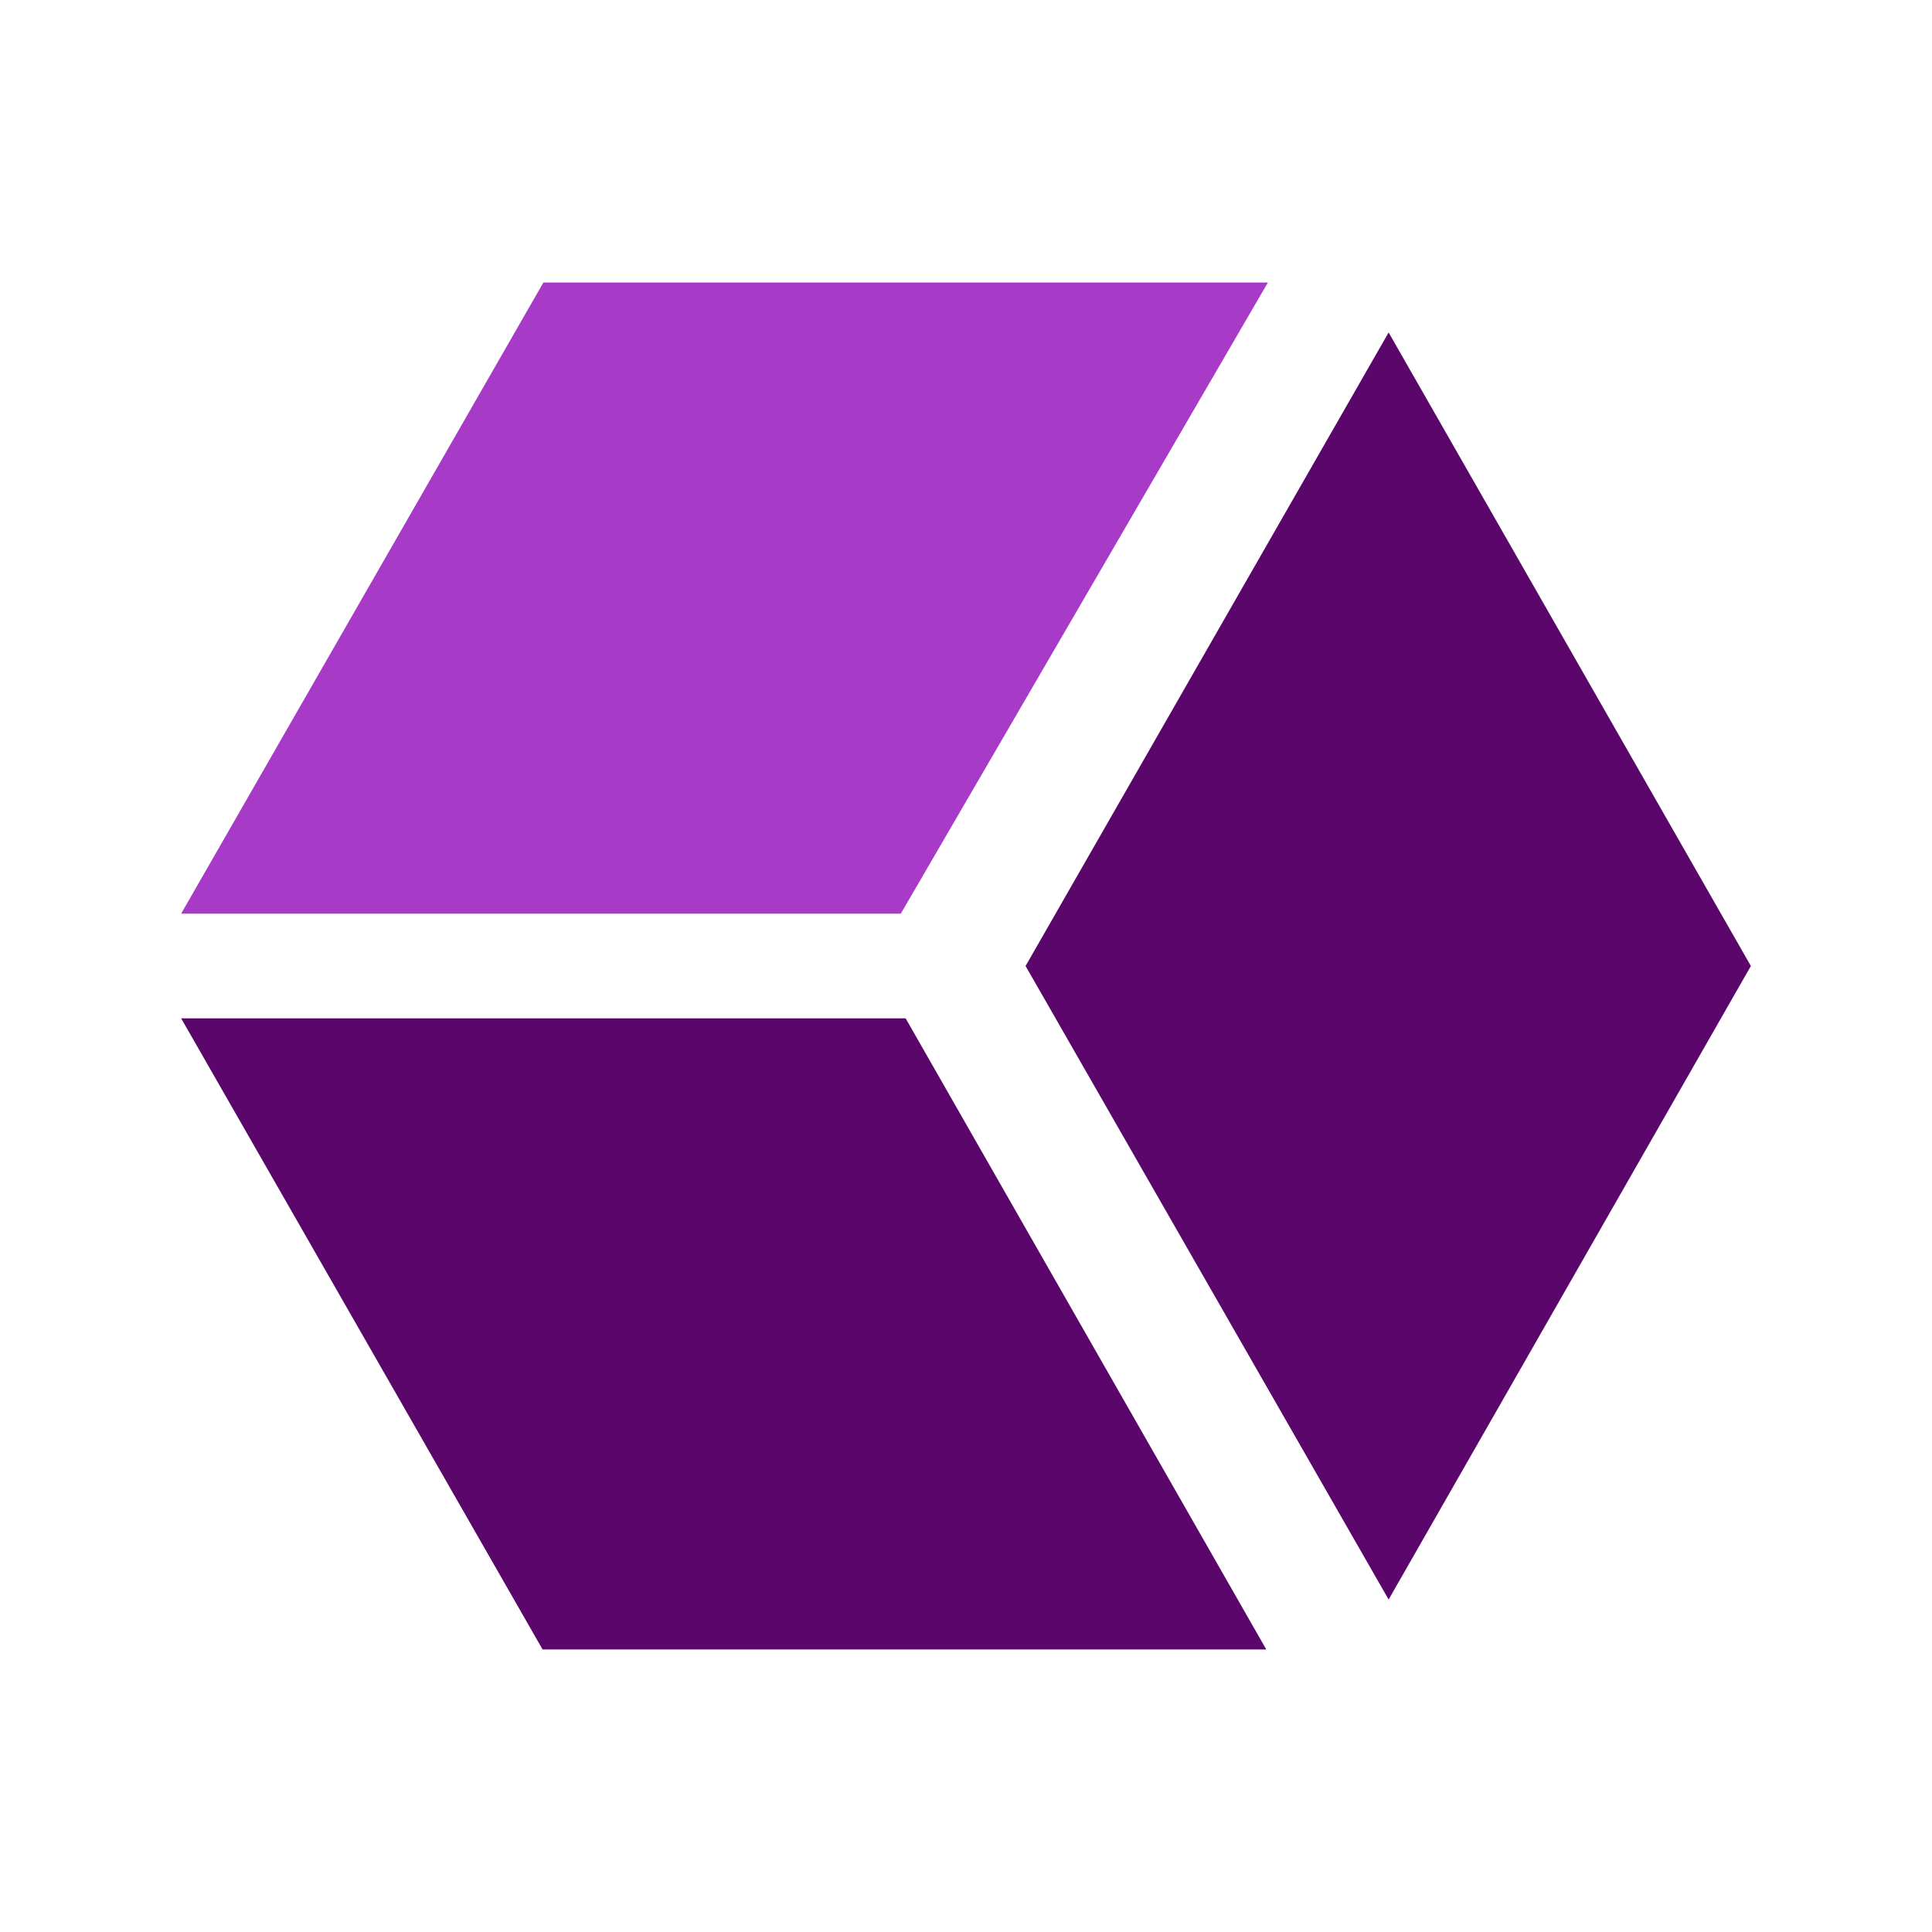
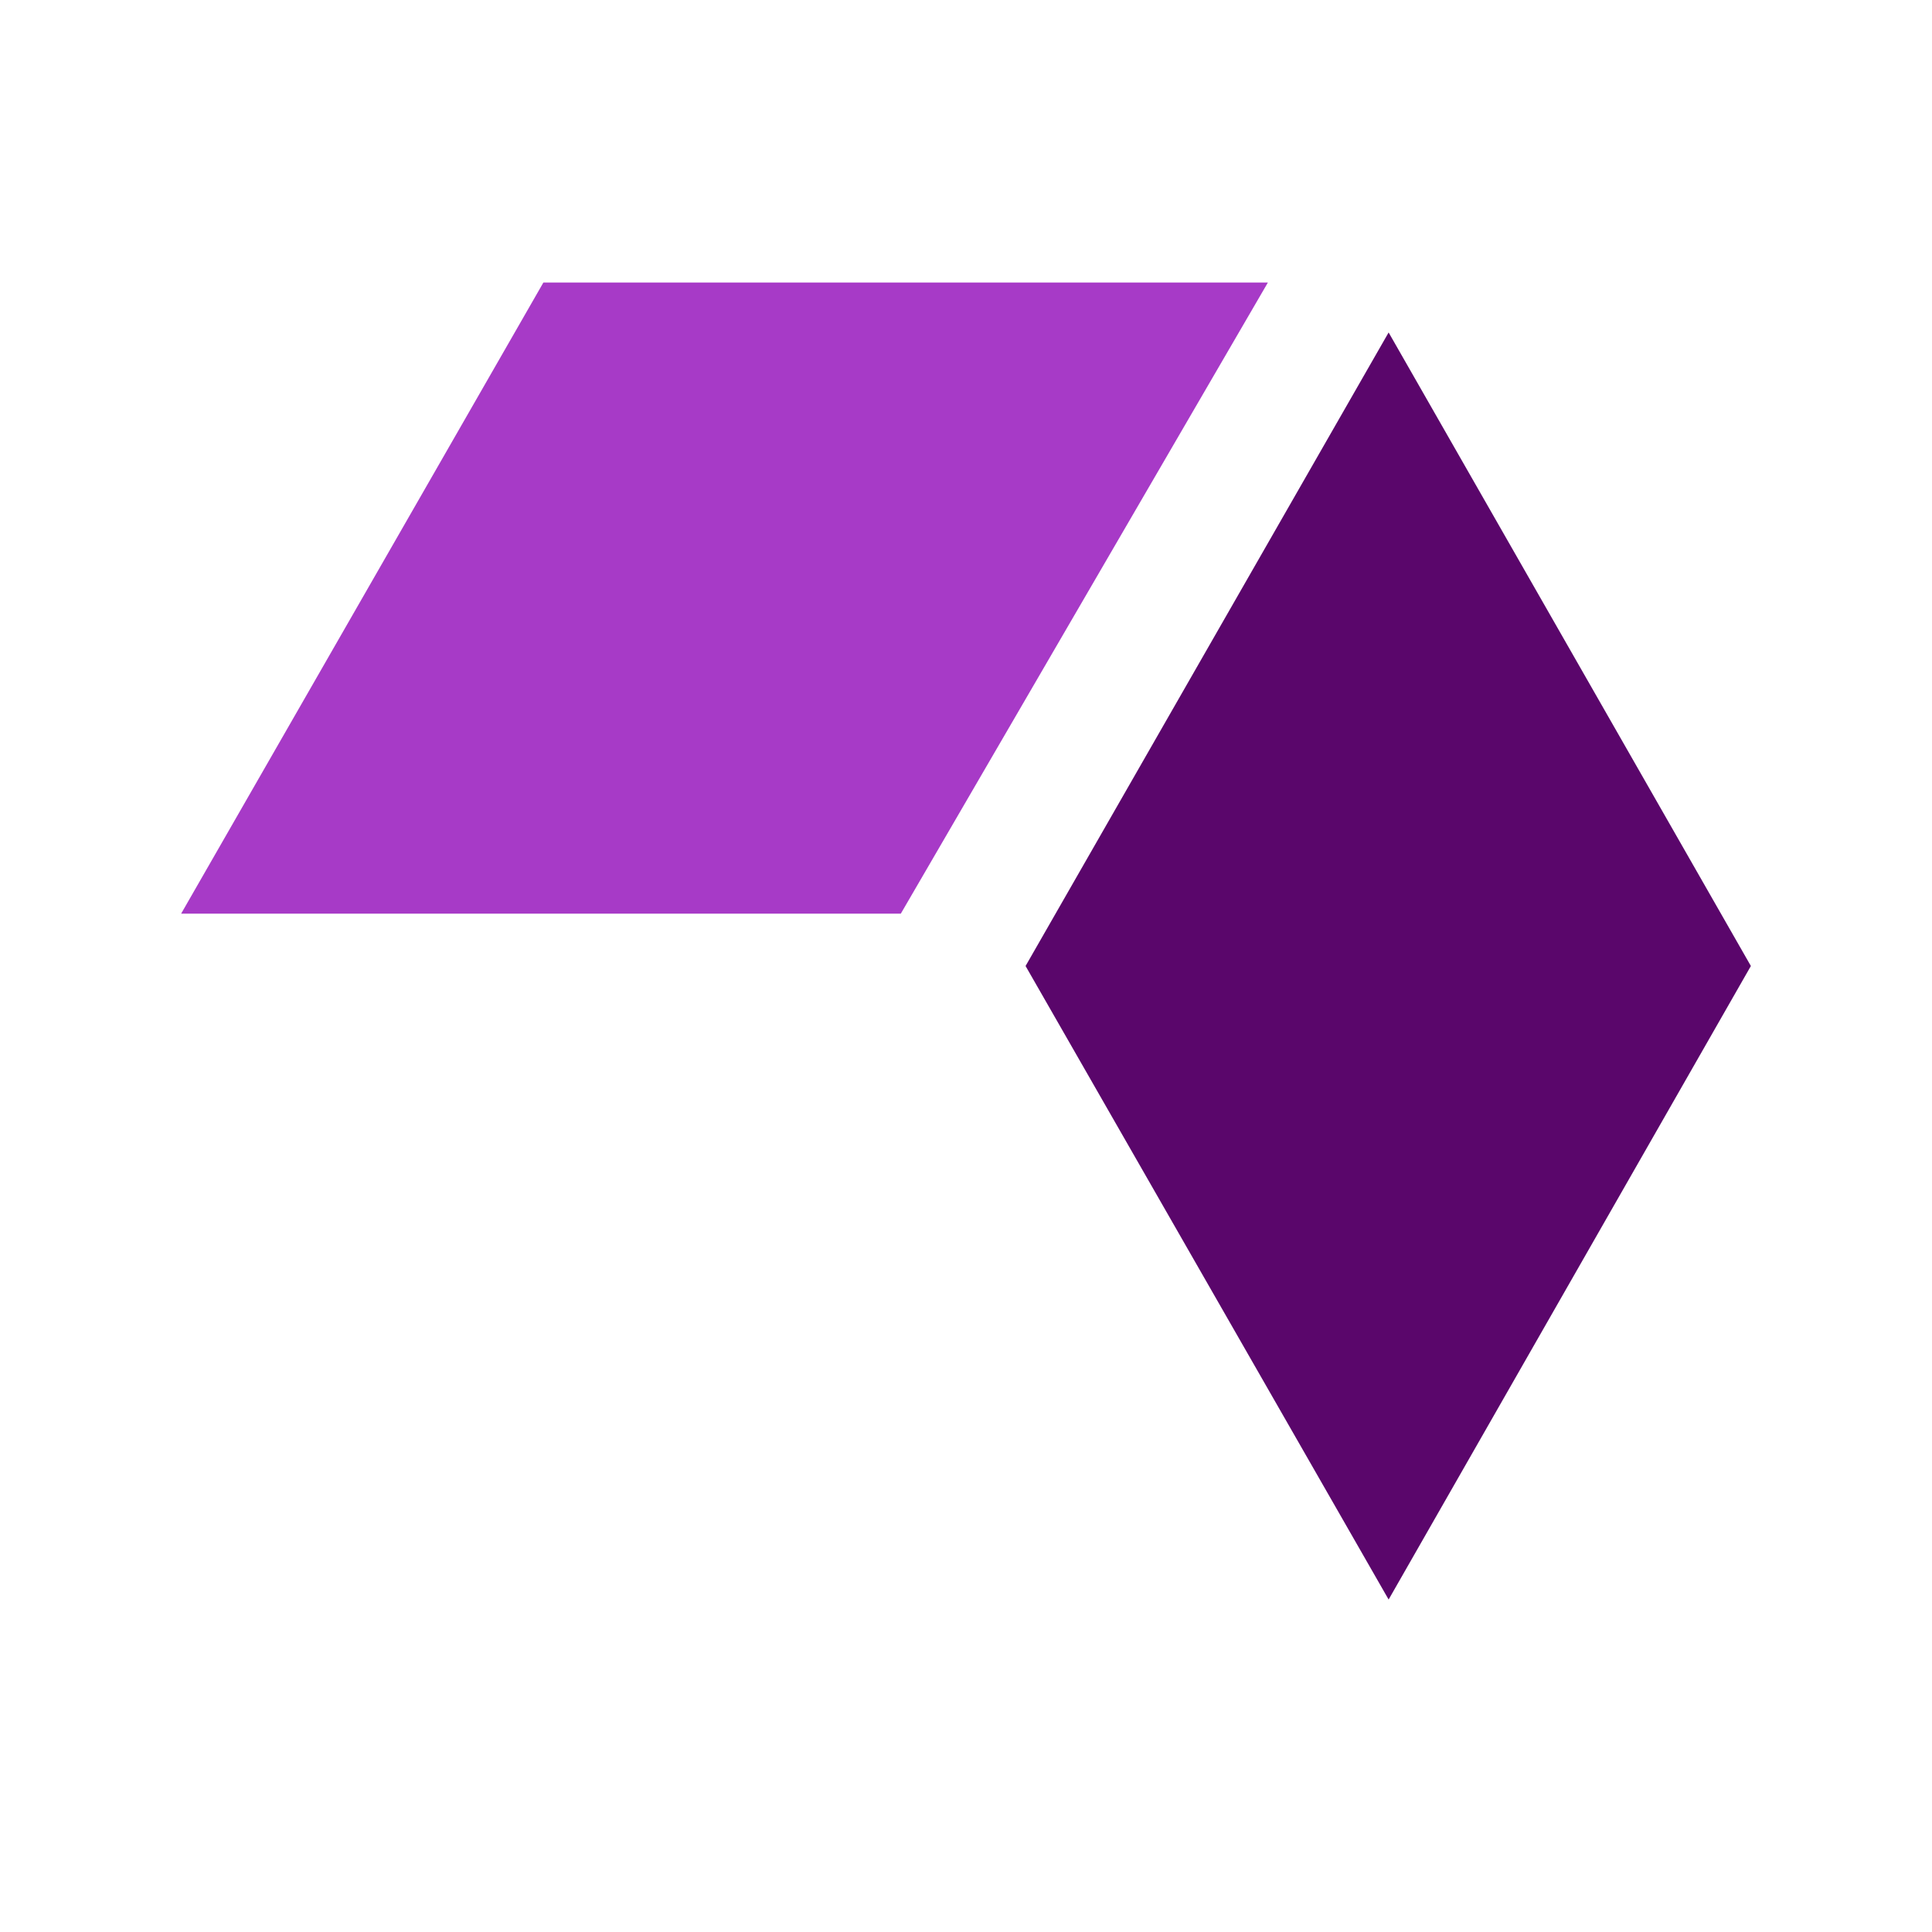
<svg xmlns="http://www.w3.org/2000/svg" width="800px" height="800px" viewBox="0 0 24 24" id="Artwork">
  <polygon points="11.19 11.35 15.75 3.51 6.75 3.51 2.25 11.35 11.19 11.35" style="fill:#a73ac7" />
-   <polygon points="2.25 12.65 6.74 20.49 15.73 20.49 11.25 12.65 2.25 12.65" style="fill:#5a066b" />
  <path d="M21.75,12l-4.5-7.87L12.74,12l4.51,7.87Z" style="fill:#5a066b" />
</svg>